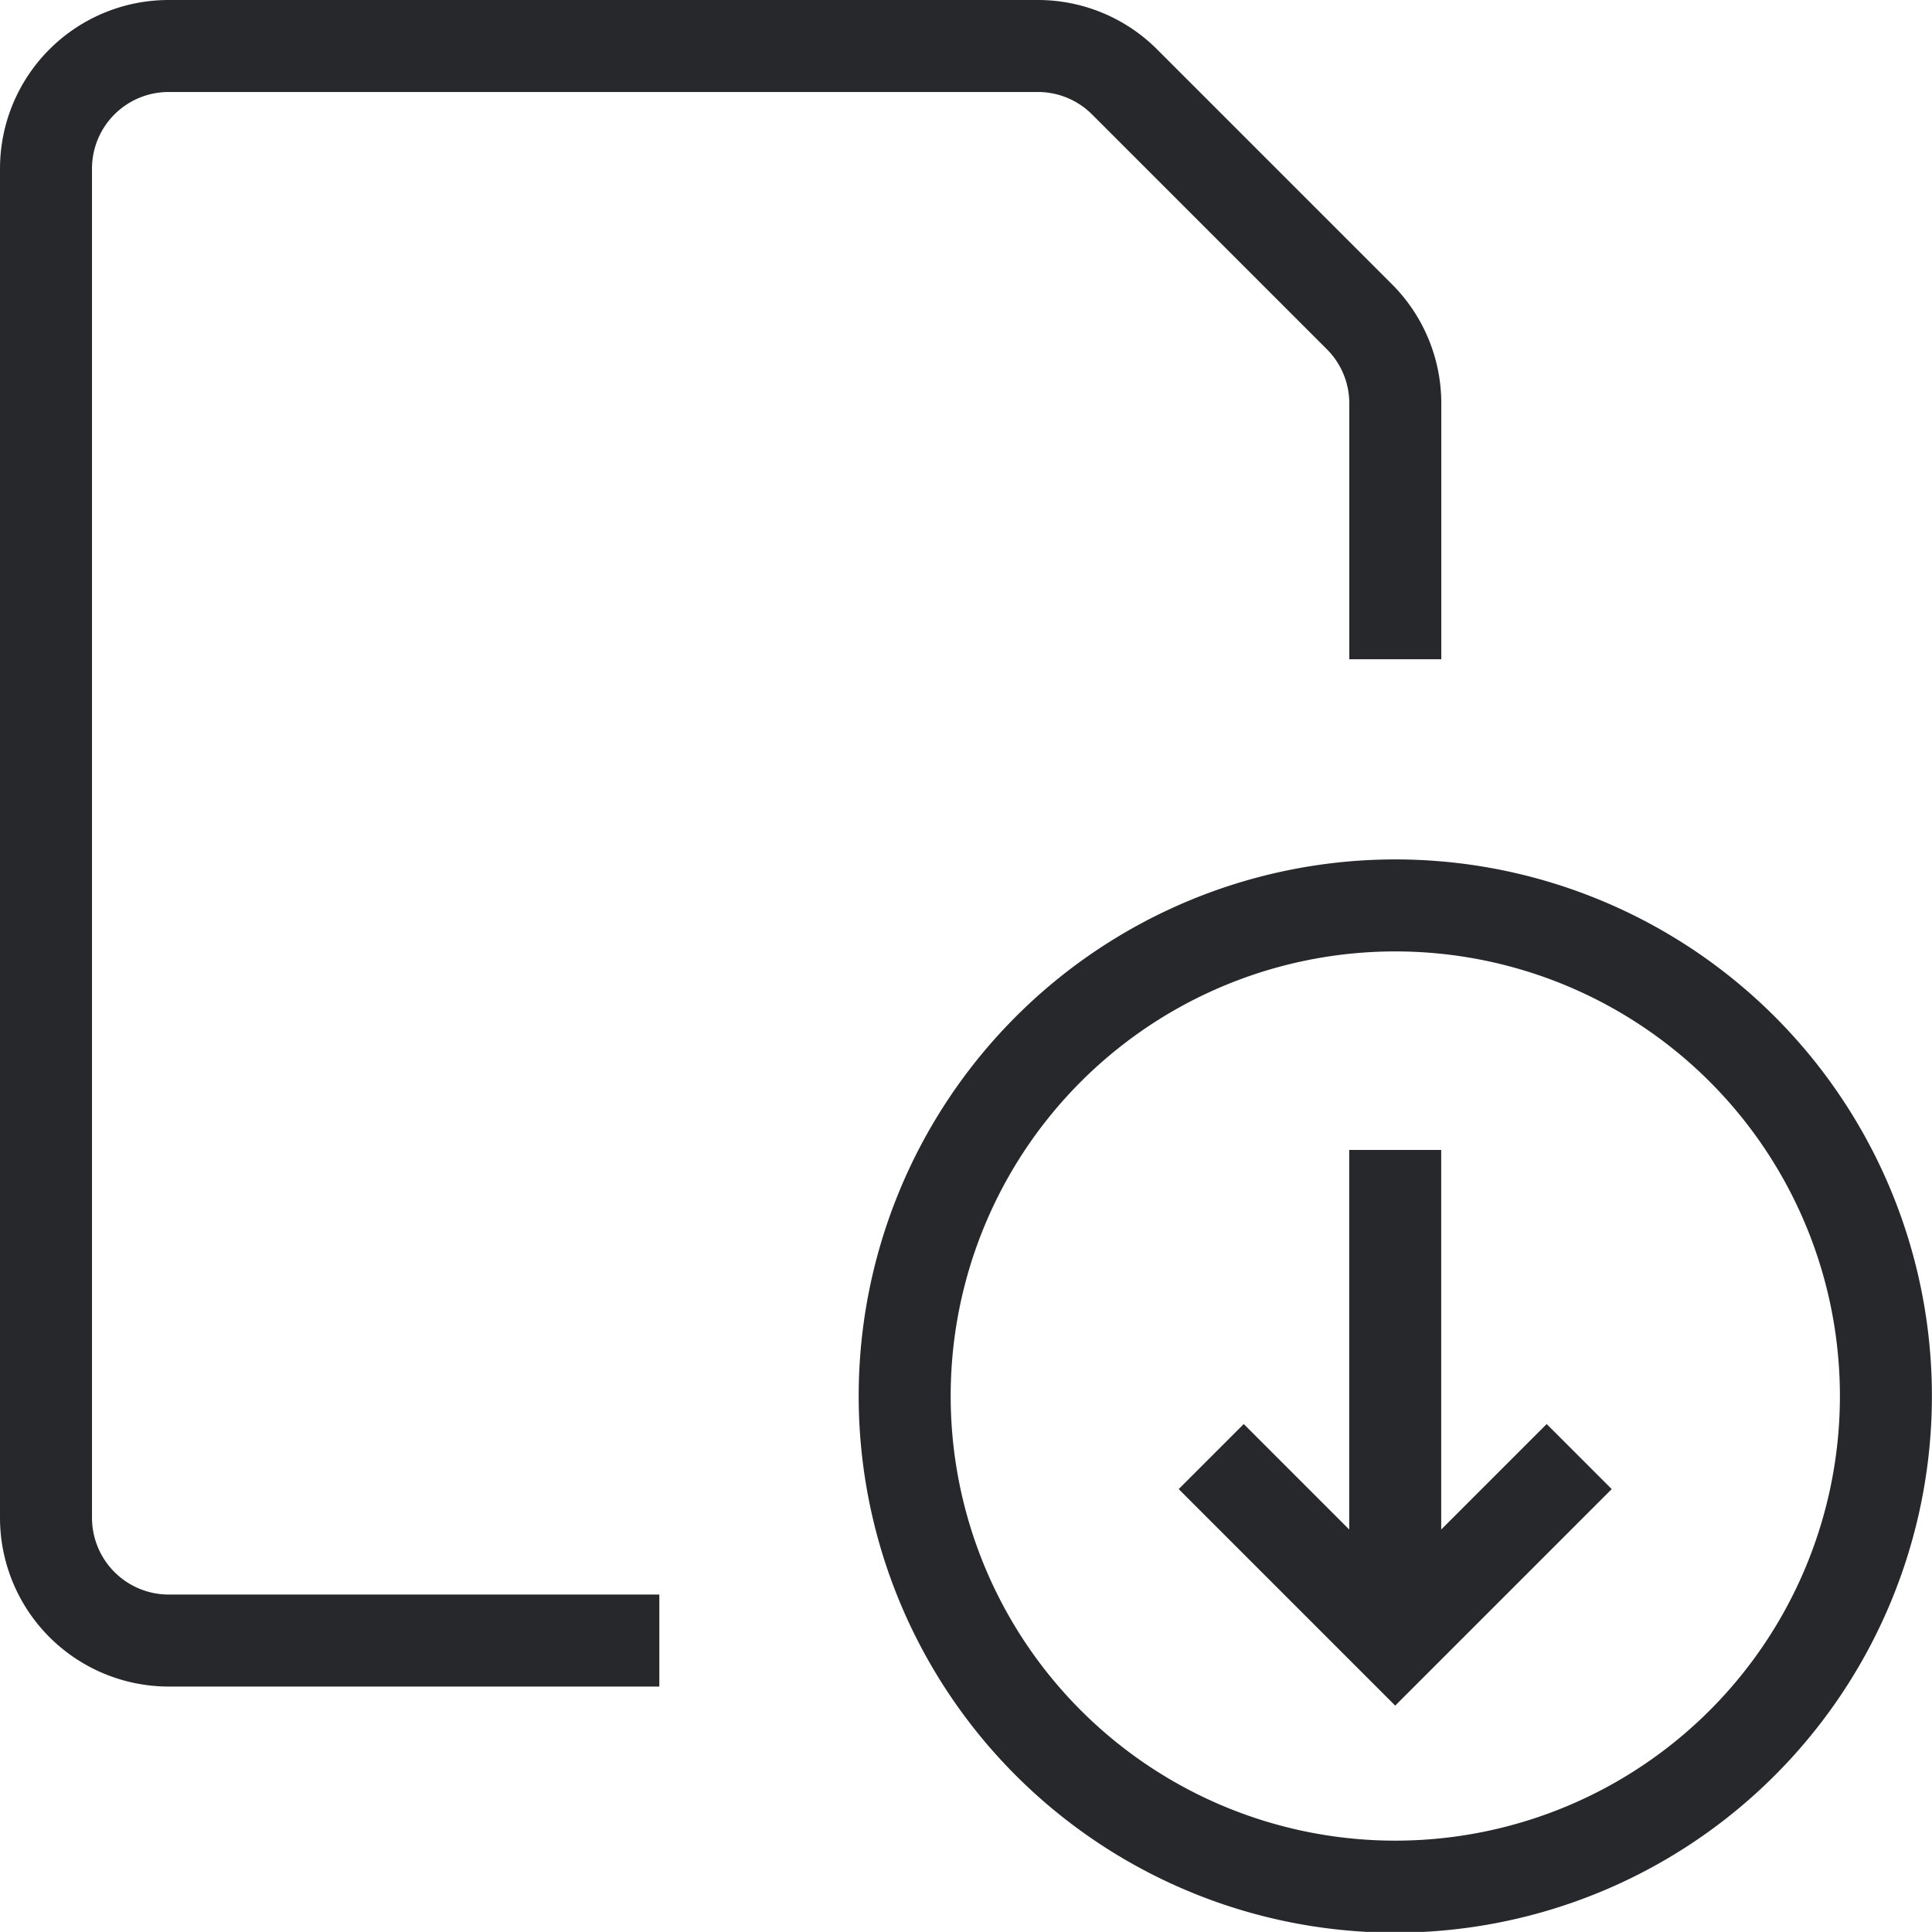
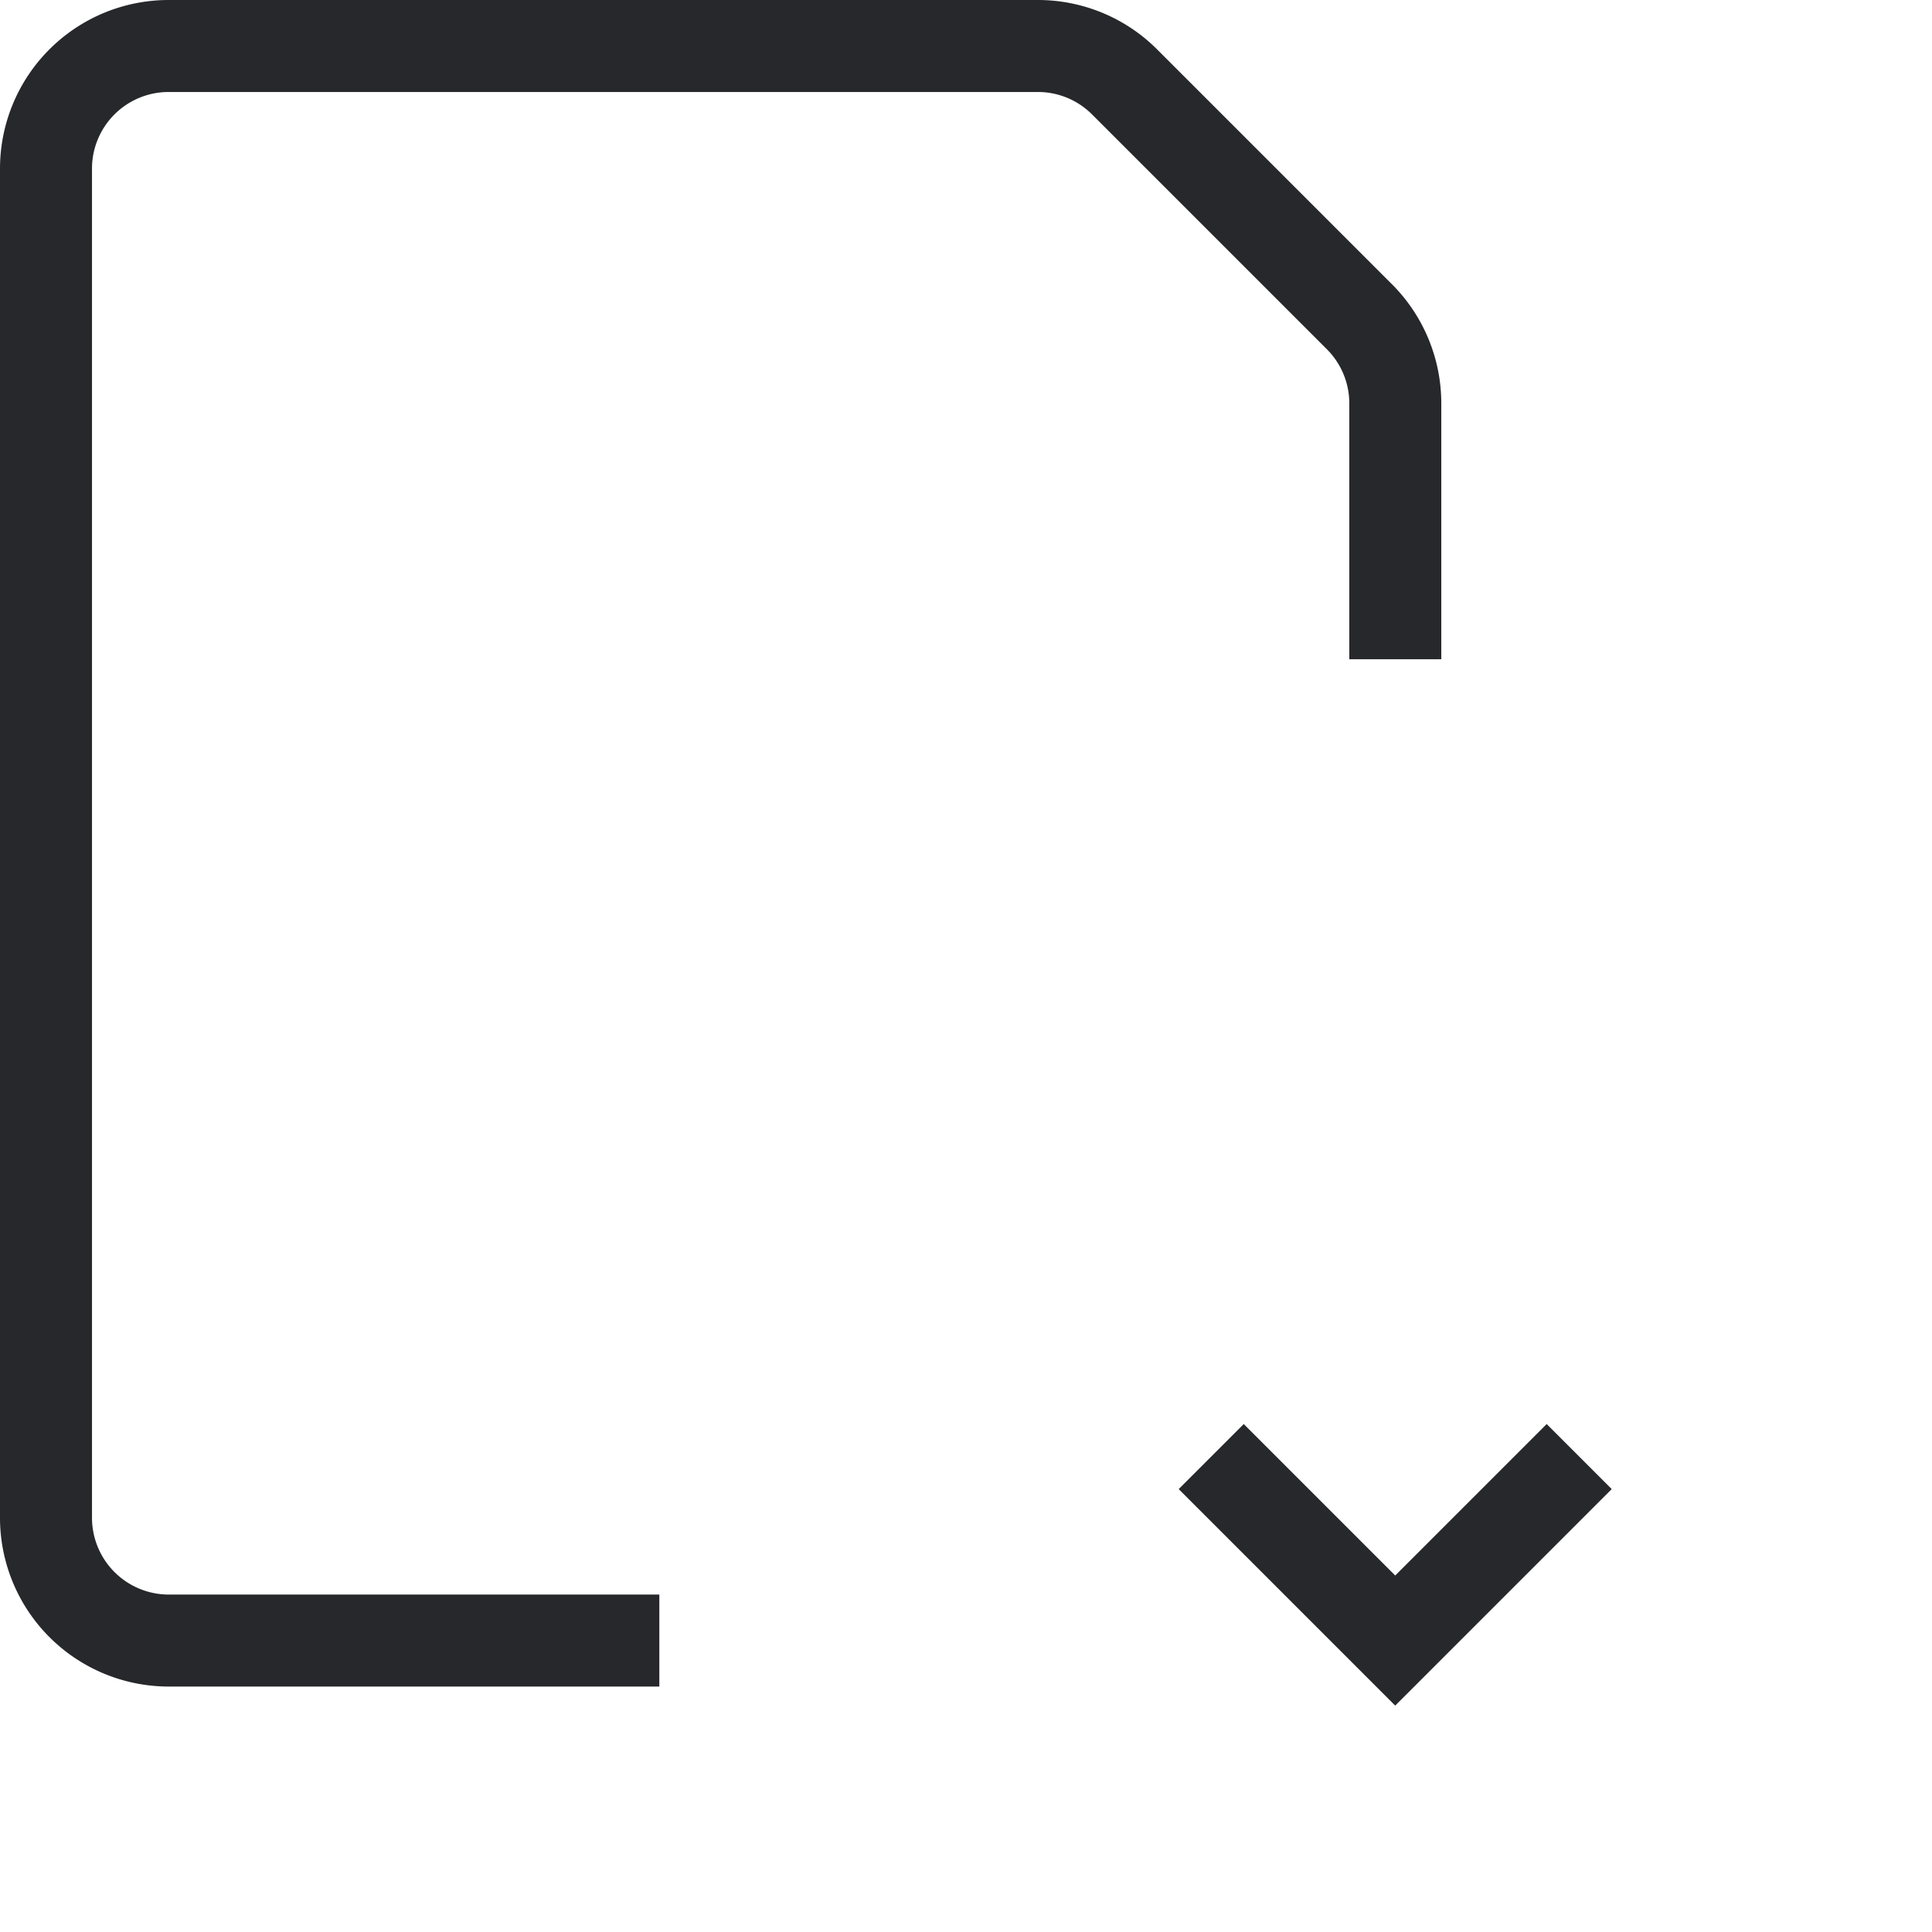
<svg xmlns="http://www.w3.org/2000/svg" data-name="Grupo 4752" width="21.001" height="21" viewBox="0 0 21.001 21">
-   <path data-name="Trazado 8296" d="M9.834 15.167A5.333 5.333 0 1 0 11.4 11.4a5.332 5.332 0 0 0-1.566 3.767z" style="fill:none;stroke:#26282b;stroke-miterlimit:10" />
-   <path data-name="Línea 732" transform="translate(15.166 12.5)" style="fill:none;stroke:#26282b;stroke-miterlimit:10" d="M0 0v5.333" />
  <path data-name="Trazado 8297" d="m13.166 15.833 2 2 2-2" style="fill:none;stroke:#26282b;stroke-miterlimit:10" />
  <path data-name="Trazado 8298" d="M7.167 17.833H1.834A1.335 1.335 0 0 1 .5 16.5V1.833A1.333 1.333 0 0 1 1.834.5h9.448a1.332 1.332 0 0 1 .942.39l2.553 2.553a1.332 1.332 0 0 1 .39.942v2.781" style="fill:none;stroke:#26282b;stroke-miterlimit:10" />
</svg>